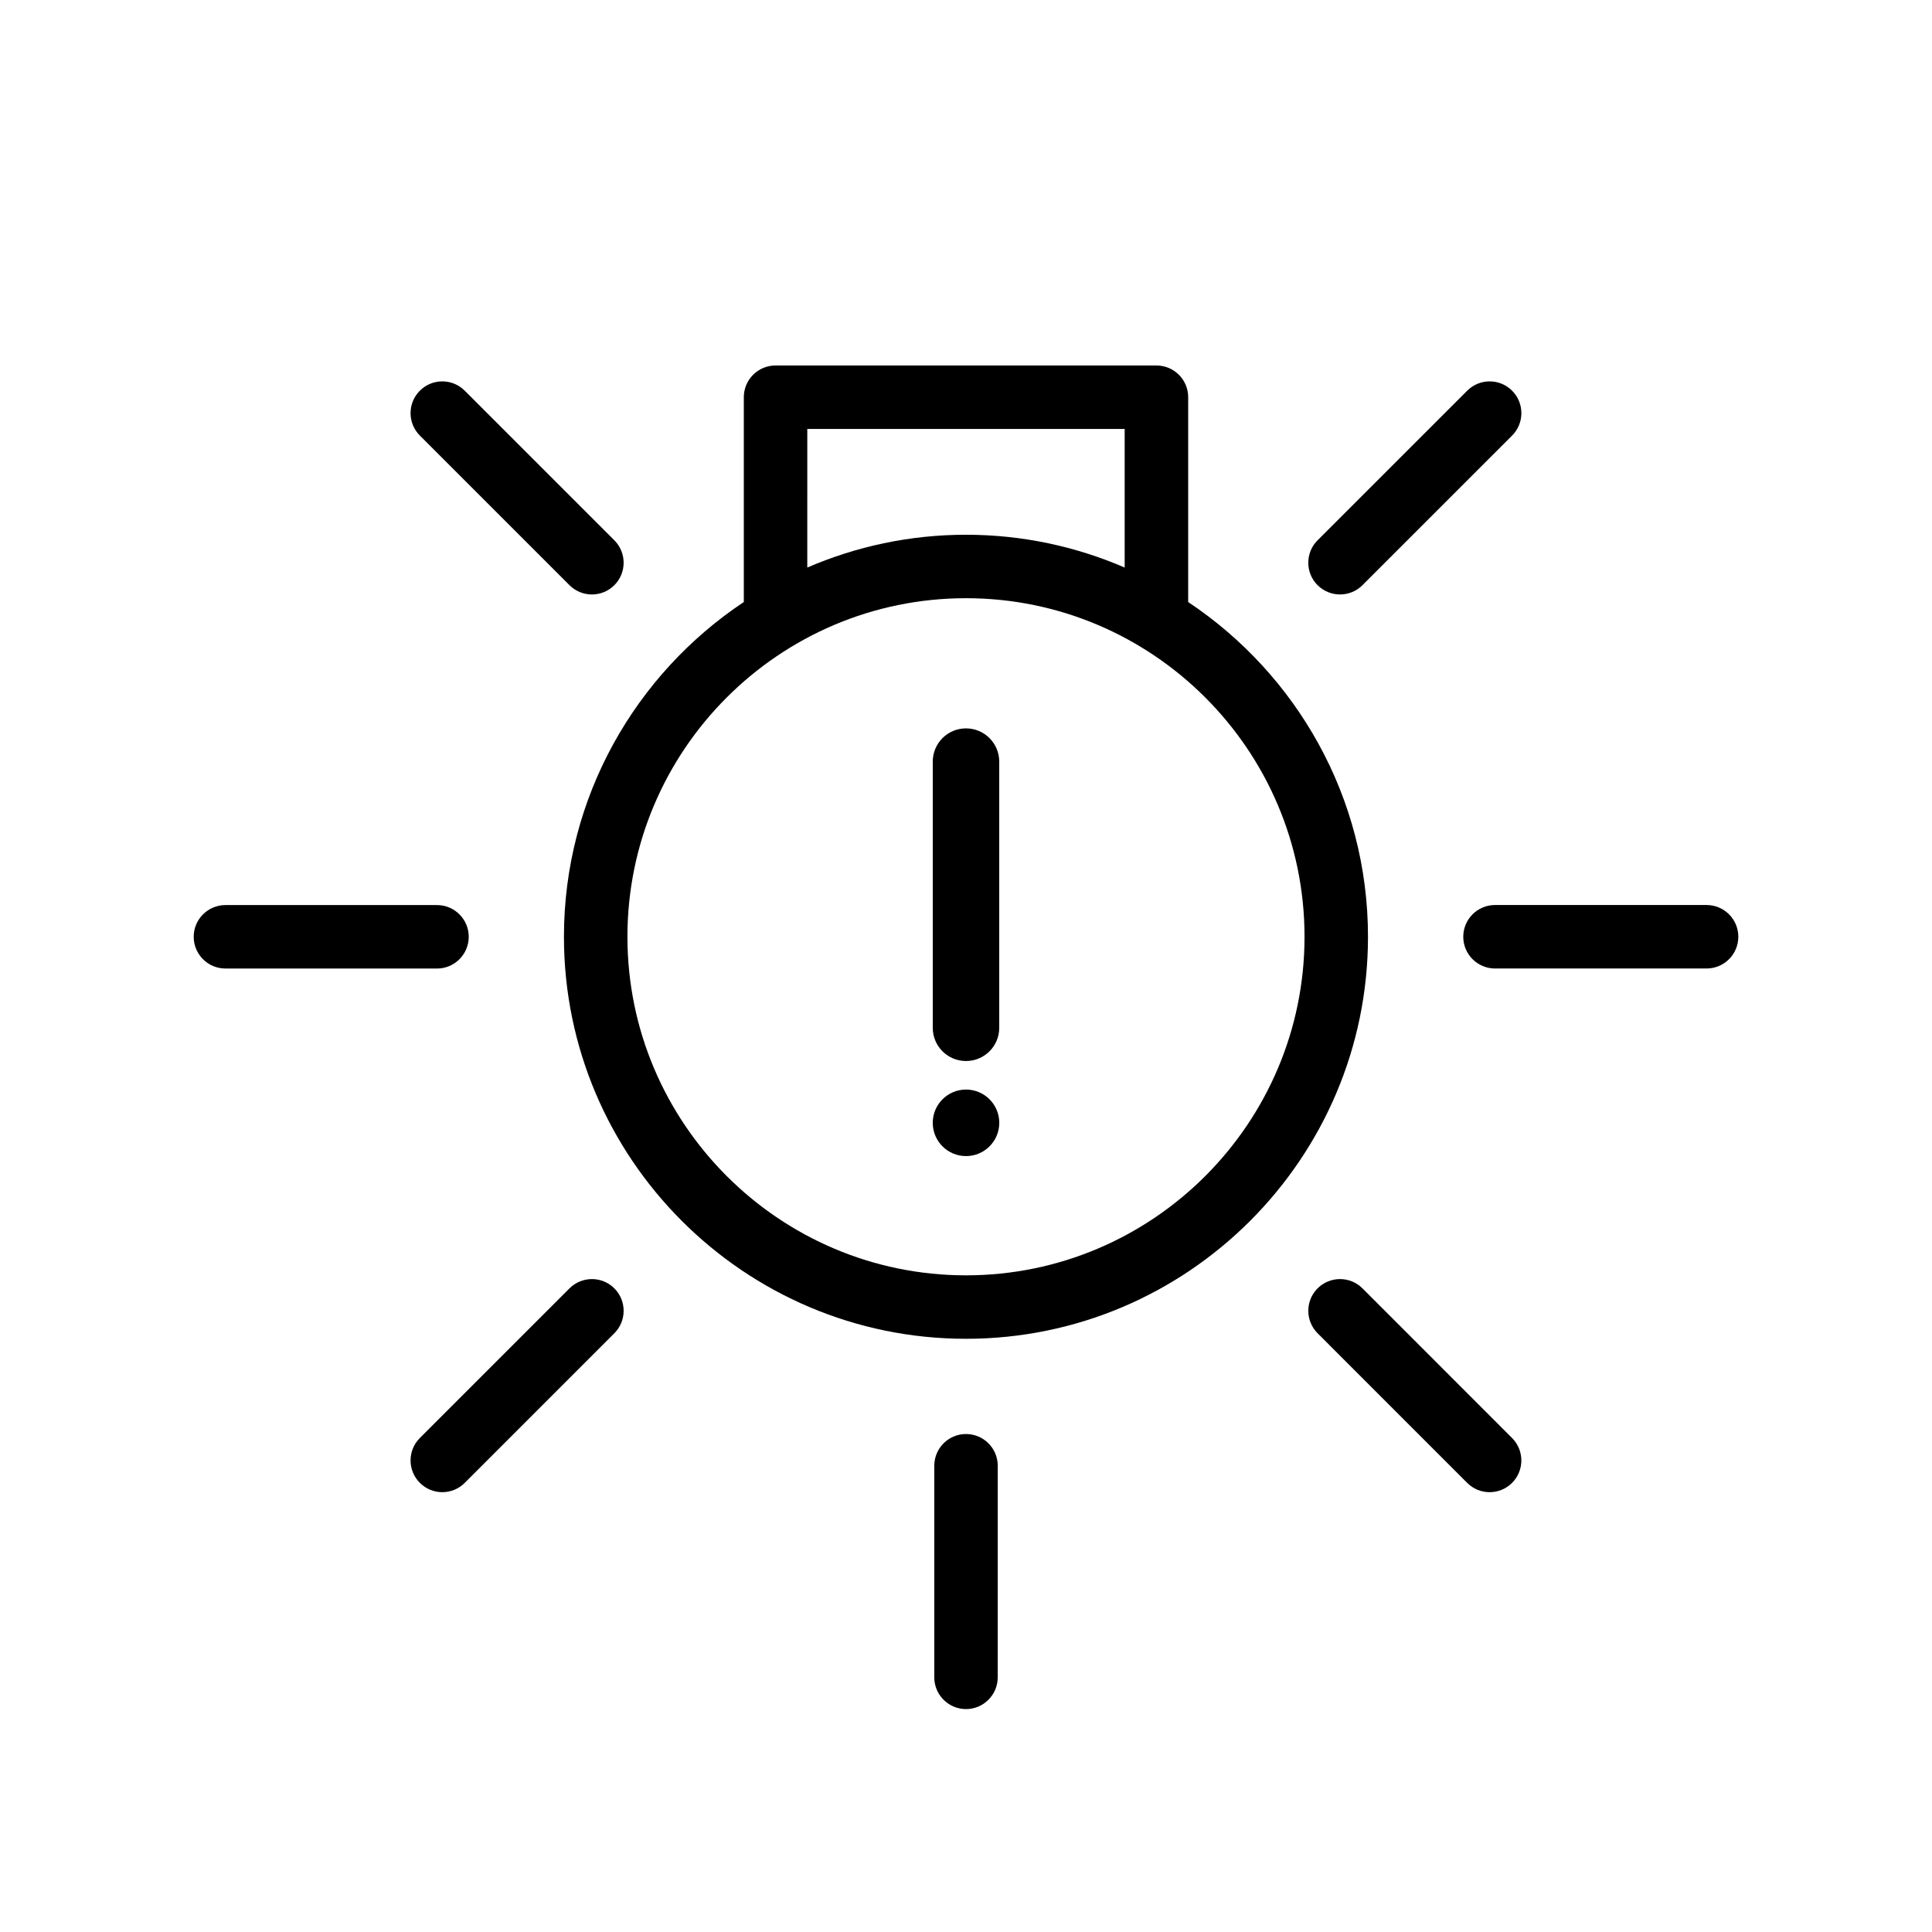
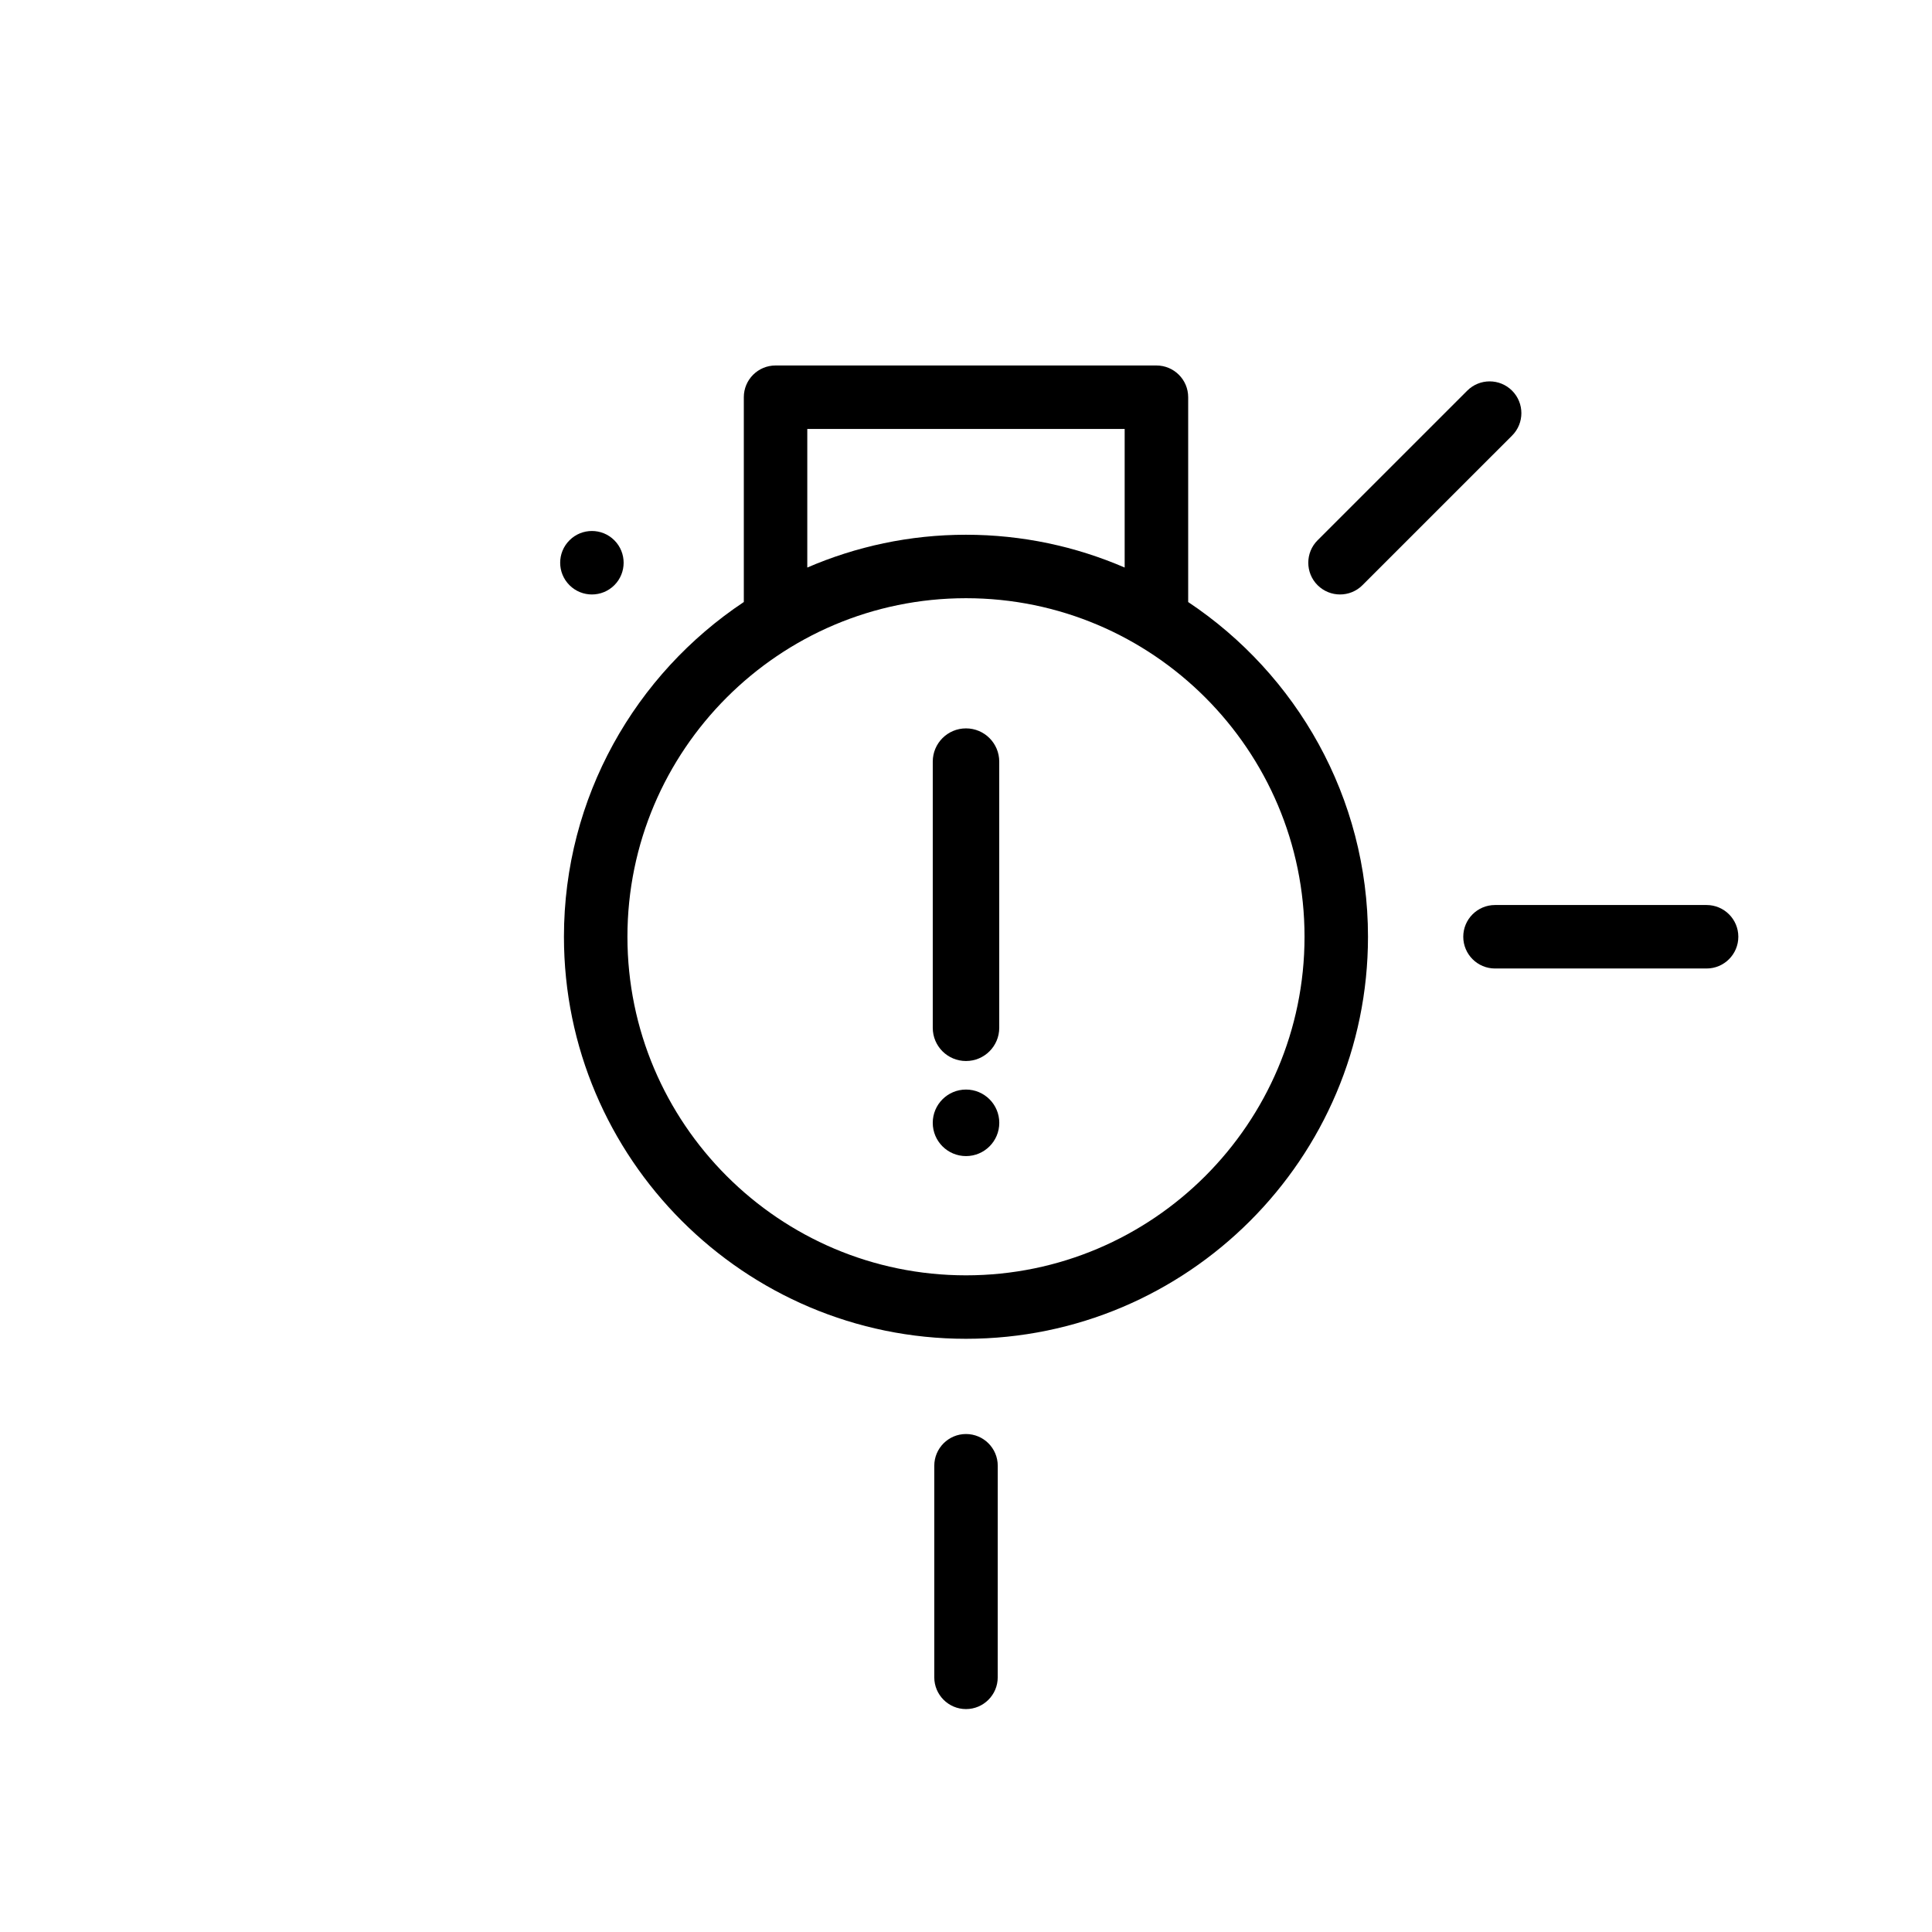
<svg xmlns="http://www.w3.org/2000/svg" fill="#000000" width="800px" height="800px" version="1.1" viewBox="144 144 512 512">
  <g>
    <path d="m458.88 303.54v-54.277c0-4.648-3.773-8.406-8.414-8.406h-100.94c-4.648 0-8.406 3.766-8.406 8.406v54.277c-28.699 19.105-47.668 51.73-47.668 88.715 0 58.746 47.793 106.54 106.54 106.54 58.746 0 106.54-47.801 106.54-106.54 0-36.992-18.969-69.605-47.66-88.715zm-100.94-45.863h84.109v36.727c-12.91-5.574-27.125-8.691-42.055-8.691-14.934 0-29.145 3.117-42.055 8.691zm42.059 224.3c-49.469 0-89.723-40.254-89.723-89.723s40.254-89.723 89.723-89.723 89.715 40.25 89.715 89.723c0 49.477-40.25 89.723-89.715 89.723z" />
    <path d="m596.26 383.84h-56.066c-4.648 0-8.414 3.766-8.414 8.406s3.766 8.414 8.414 8.414h56.066c4.641 0 8.414-3.766 8.414-8.414 0-4.644-3.773-8.406-8.414-8.406z" />
    <path d="m499.12 301.54c2.152 0 4.309-0.82 5.945-2.461l39.656-39.648c3.281-3.281 3.281-8.609 0-11.895-3.289-3.289-8.609-3.289-11.895 0l-39.656 39.648c-3.281 3.281-3.281 8.609 0 11.895 1.648 1.633 3.797 2.461 5.949 2.461z" />
-     <path d="m294.92 299.08c1.645 1.645 3.797 2.461 5.945 2.461 2.148 0 4.301-0.82 5.945-2.461 3.281-3.281 3.281-8.609 0-11.895l-39.648-39.648c-3.281-3.289-8.609-3.289-11.891 0-3.289 3.281-3.289 8.609 0 11.895z" />
-     <path d="m268.22 392.26c0-4.641-3.766-8.406-8.406-8.406h-56.074c-4.641 0-8.406 3.766-8.406 8.406 0 4.641 3.766 8.406 8.406 8.406l56.074 0.008c4.637-0.004 8.406-3.773 8.406-8.414z" />
-     <path d="m294.92 485.43-39.648 39.648c-3.289 3.281-3.289 8.609 0 11.895 1.637 1.645 3.797 2.469 5.945 2.469s4.301-0.824 5.945-2.469l39.648-39.648c3.281-3.281 3.281-8.602 0-11.895-3.273-3.281-8.602-3.281-11.891 0z" />
+     <path d="m294.92 299.08c1.645 1.645 3.797 2.461 5.945 2.461 2.148 0 4.301-0.82 5.945-2.461 3.281-3.281 3.281-8.609 0-11.895c-3.281-3.289-8.609-3.289-11.891 0-3.289 3.281-3.289 8.609 0 11.895z" />
    <path d="m400 524.03c-4.641 0-8.406 3.773-8.406 8.414v56.066c0 4.641 3.766 8.414 8.406 8.414s8.406-3.773 8.406-8.414l0.008-56.066c0-4.644-3.769-8.414-8.414-8.414z" />
-     <path d="m505.07 485.43c-3.281-3.281-8.609-3.281-11.895 0-3.281 3.289-3.281 8.609 0 11.895l39.648 39.656c1.645 1.645 3.797 2.461 5.945 2.461 2.148 0 4.309-0.82 5.945-2.461 3.281-3.281 3.281-8.609 0-11.895z" />
    <path d="m408.82 441.56c0 4.871-3.949 8.816-8.816 8.816-4.871 0-8.816-3.945-8.816-8.816 0-4.867 3.945-8.816 8.816-8.816 4.867 0 8.816 3.949 8.816 8.816" />
    <path d="m400 425.18c4.867 0 8.809-3.938 8.809-8.805v-70.535c0-4.863-3.941-8.812-8.809-8.812s-8.809 3.941-8.809 8.809v70.535c-0.004 4.875 3.938 8.809 8.809 8.809z" />
  </g>
</svg>